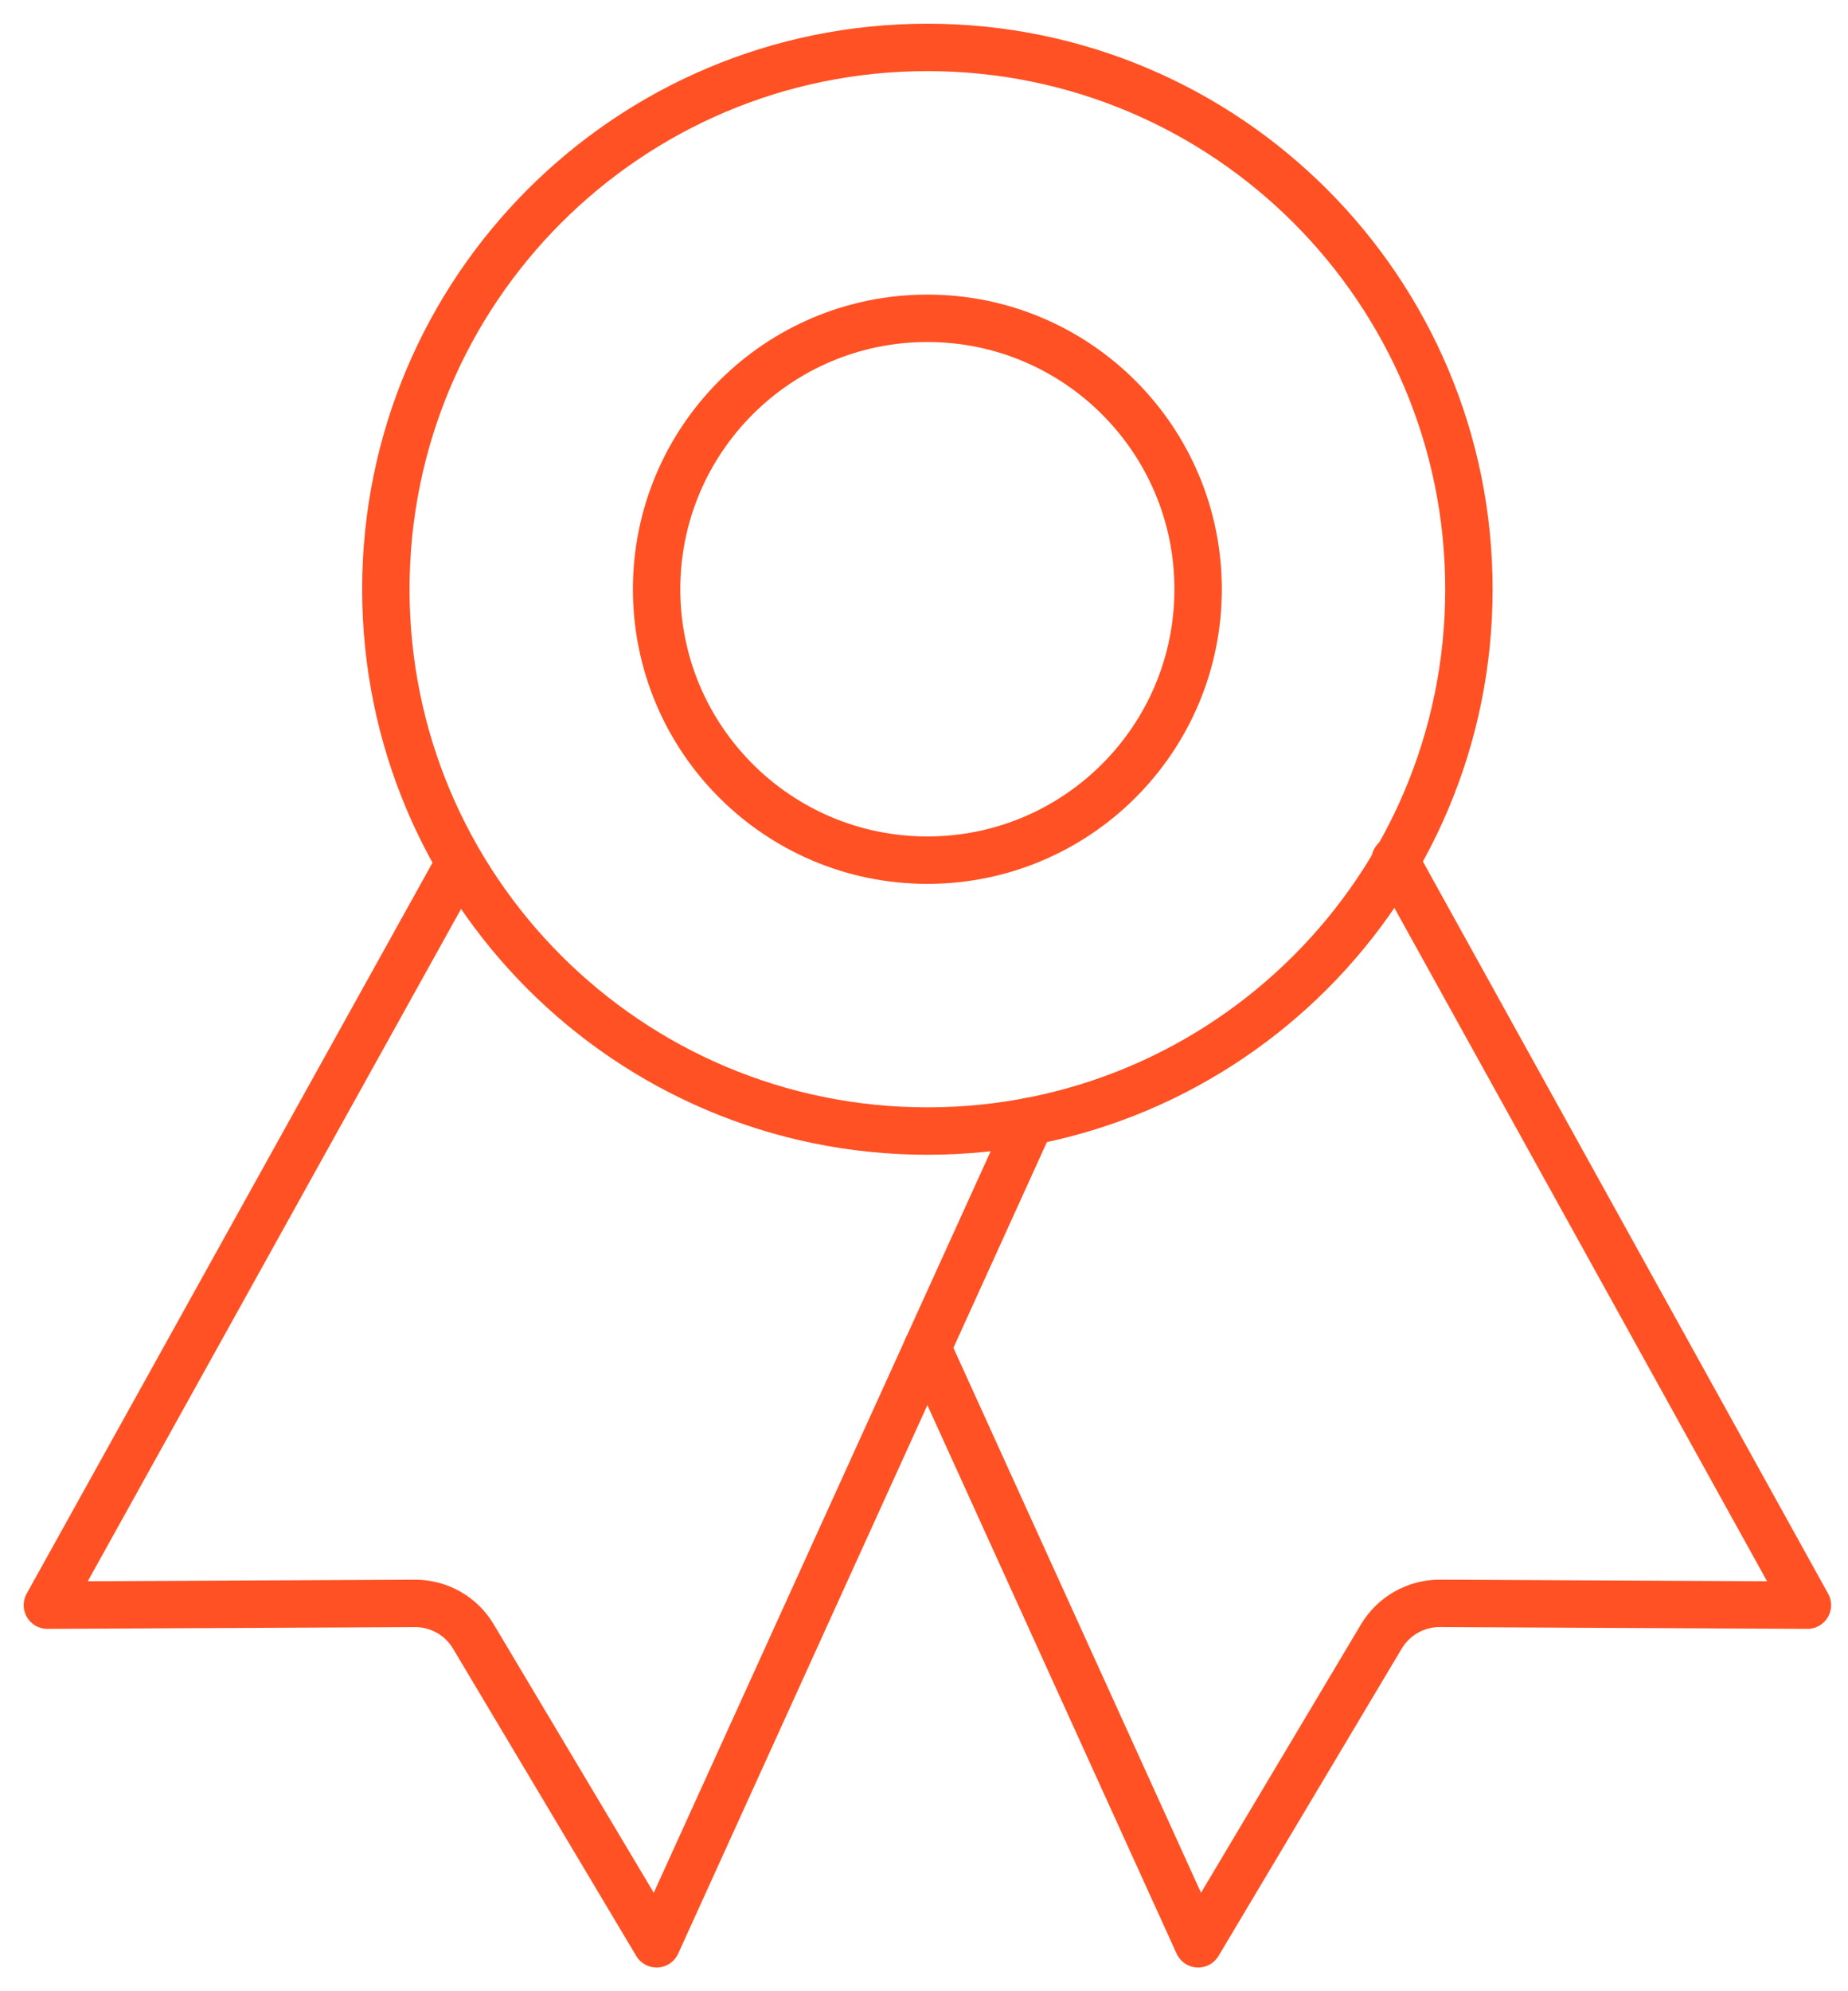
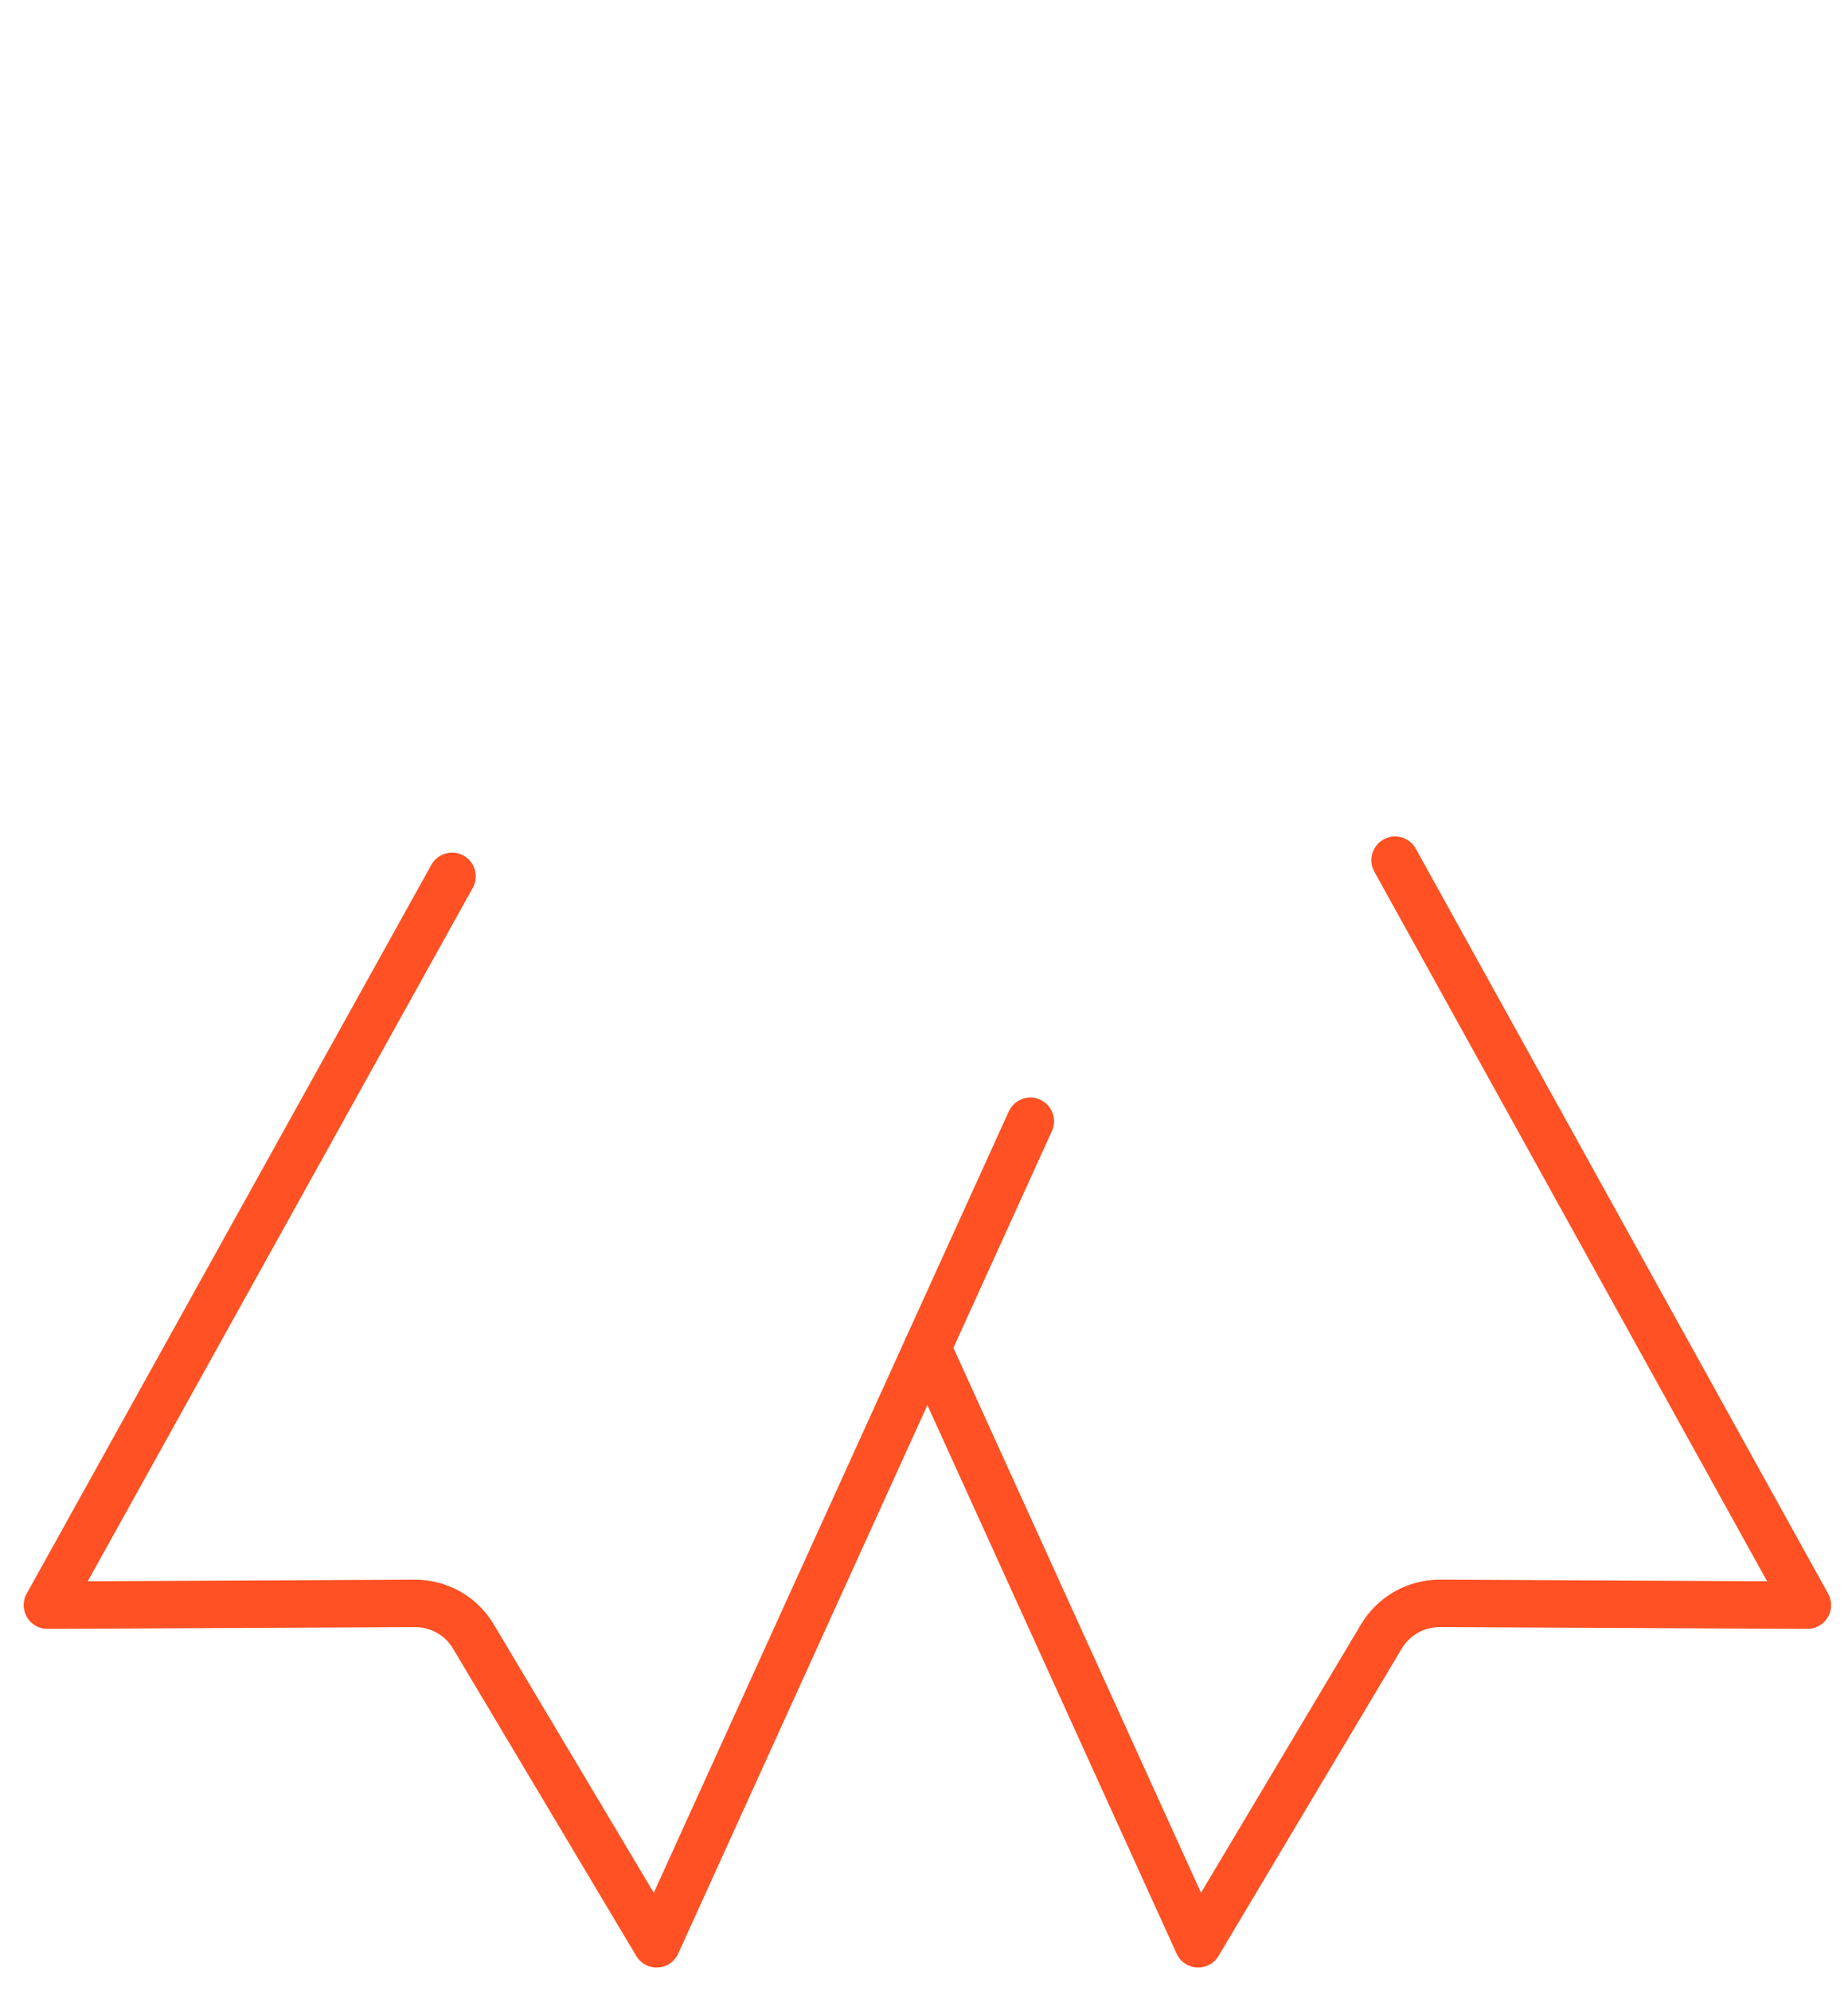
<svg xmlns="http://www.w3.org/2000/svg" width="39" height="42" viewBox="0 0 39 42" fill="none">
  <path d="M9.54 18.484L1 33.857L8.755 33.82C9.004 33.819 9.248 33.882 9.465 34.004C9.681 34.126 9.862 34.303 9.989 34.516L13.857 41L21.744 23.65" stroke="#FF5123" stroke-linecap="round" stroke-linejoin="round" />
  <path d="M29.441 18.143L38.143 33.857L30.387 33.819C30.139 33.818 29.894 33.882 29.678 34.004C29.462 34.126 29.281 34.303 29.153 34.516L25.286 41L19.571 28.428" stroke="#FF5123" stroke-linecap="round" stroke-linejoin="round" />
-   <path d="M19.571 23.857C25.883 23.857 31 18.74 31 12.429C31 6.117 25.883 1 19.571 1C13.259 1 8.143 6.117 8.143 12.429C8.143 18.74 13.259 23.857 19.571 23.857Z" stroke="#FF5123" stroke-linecap="round" stroke-linejoin="round" />
-   <path d="M19.571 18.143C22.727 18.143 25.285 15.584 25.285 12.428C25.285 9.272 22.727 6.714 19.571 6.714C16.415 6.714 13.857 9.272 13.857 12.428C13.857 15.584 16.415 18.143 19.571 18.143Z" stroke="#FF5123" stroke-linecap="round" stroke-linejoin="round" />
</svg>